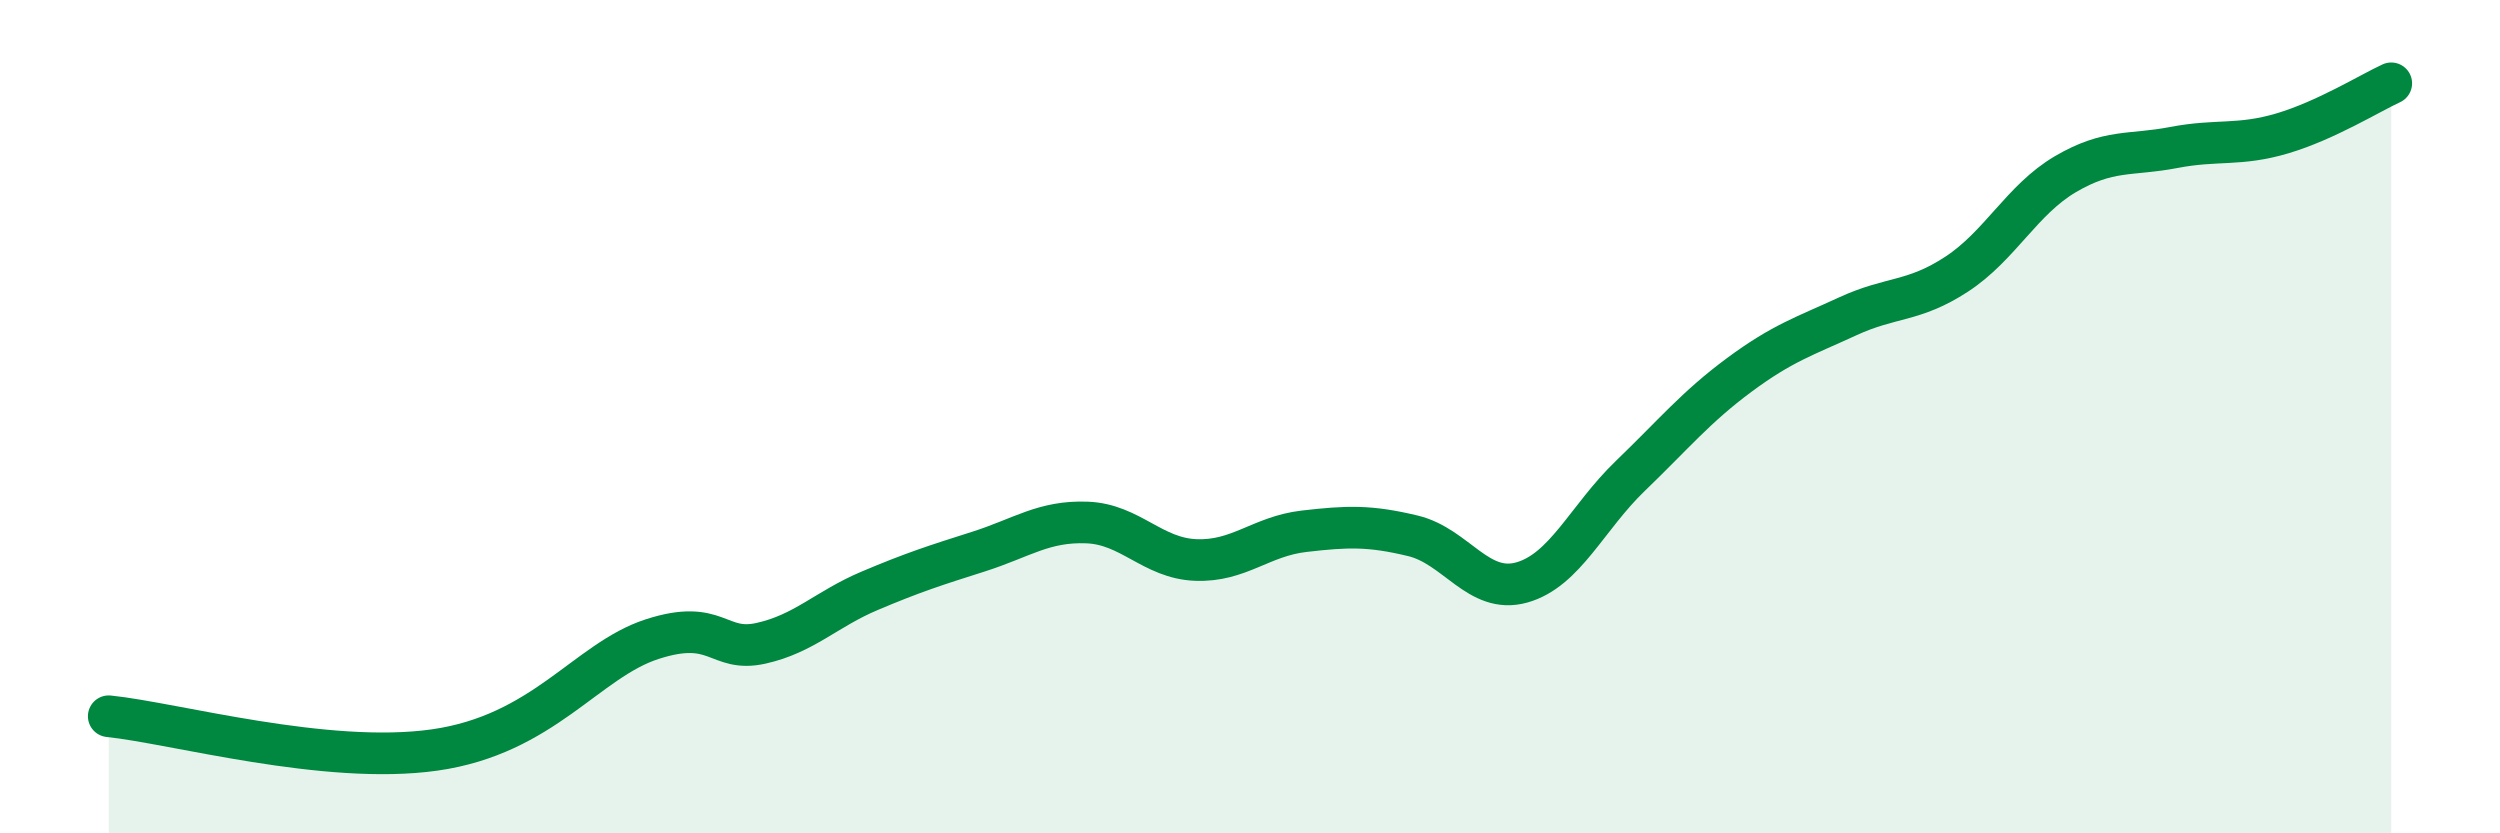
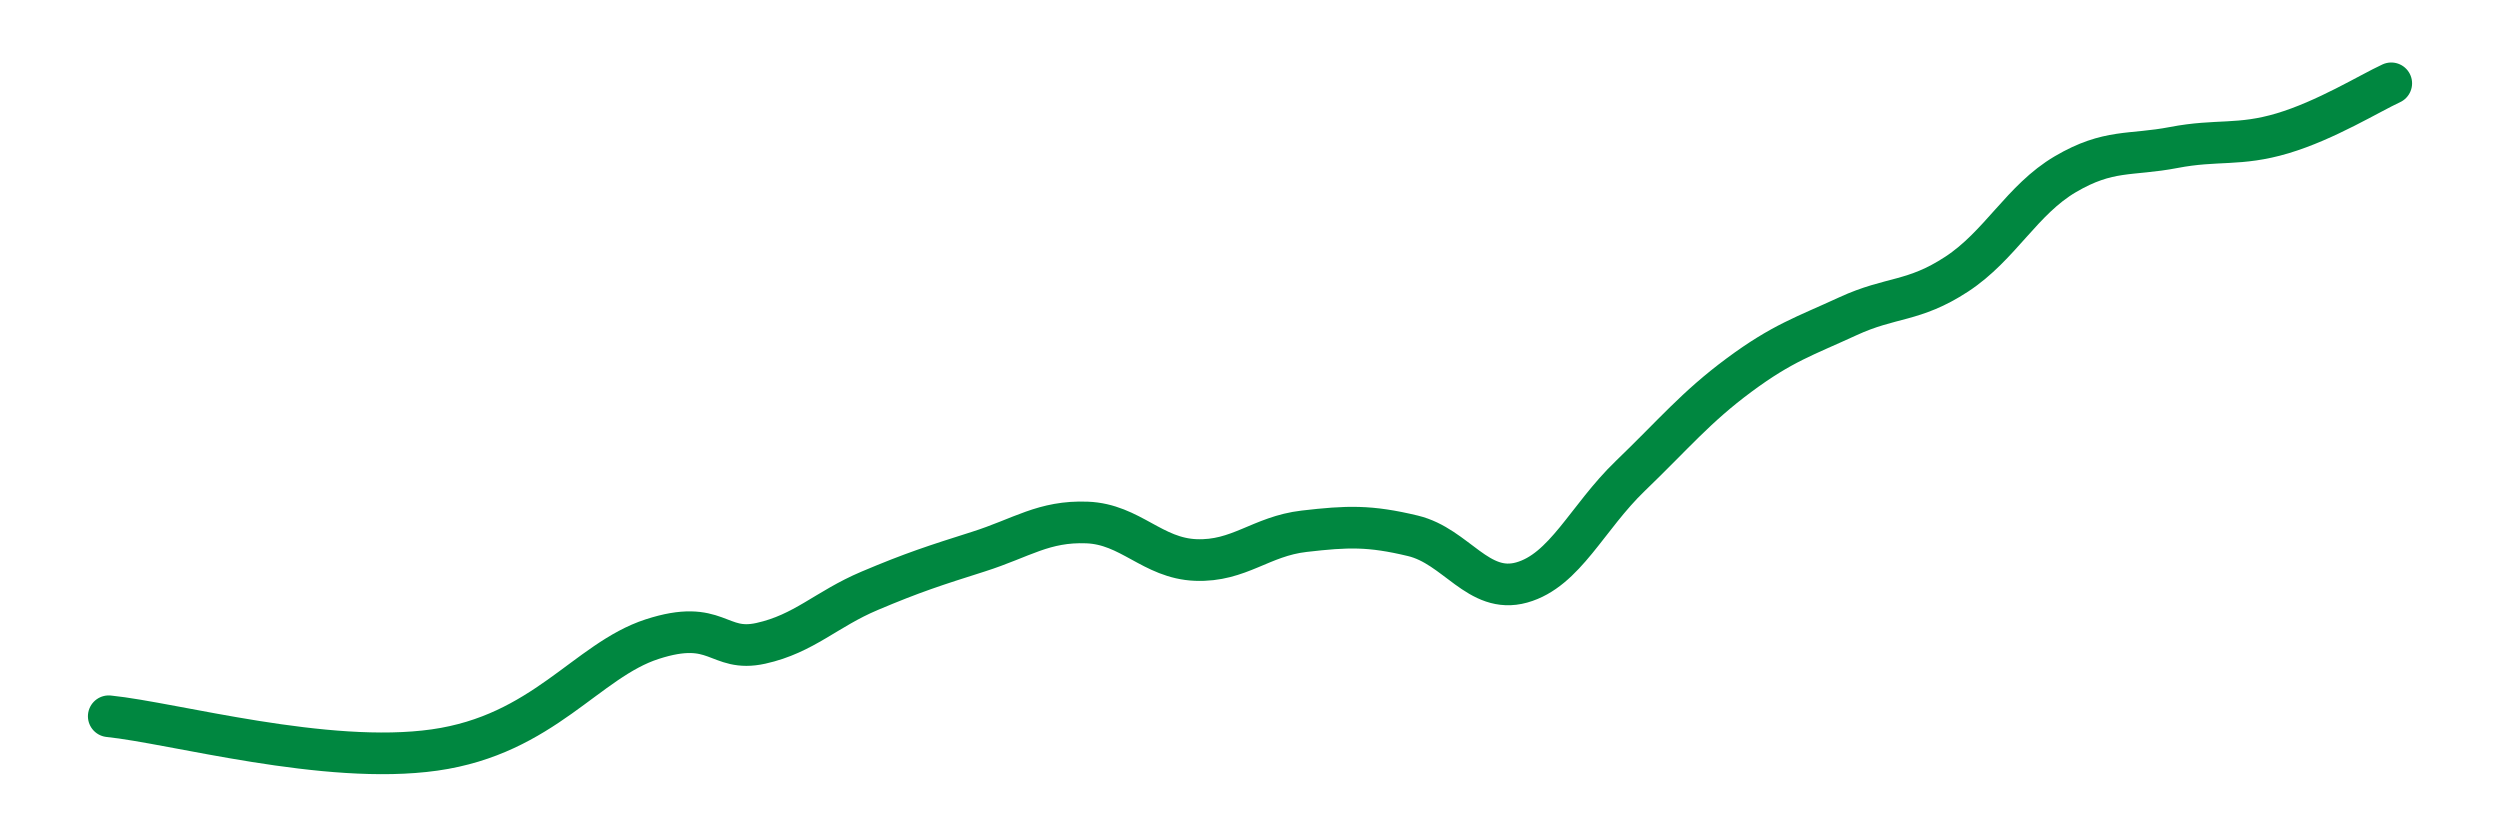
<svg xmlns="http://www.w3.org/2000/svg" width="60" height="20" viewBox="0 0 60 20">
-   <path d="M 2.61,17.19 C 4.17,17.35 7.82,18.37 10.43,18 C 13.04,17.63 14.08,15.85 15.65,15.34 C 17.22,14.83 17.22,15.67 18.26,15.44 C 19.3,15.21 19.83,14.62 20.87,14.18 C 21.91,13.74 22.44,13.57 23.48,13.24 C 24.52,12.91 25.05,12.5 26.09,12.54 C 27.13,12.58 27.66,13.4 28.7,13.44 C 29.74,13.48 30.26,12.87 31.3,12.75 C 32.34,12.63 32.87,12.61 33.91,12.86 C 34.95,13.11 35.48,14.27 36.52,13.98 C 37.56,13.69 38.09,12.42 39.13,11.42 C 40.17,10.42 40.7,9.77 41.74,9 C 42.78,8.23 43.31,8.07 44.35,7.59 C 45.39,7.11 45.92,7.26 46.96,6.58 C 48,5.9 48.53,4.79 49.57,4.18 C 50.61,3.57 51.13,3.74 52.17,3.54 C 53.21,3.34 53.74,3.51 54.78,3.2 C 55.82,2.89 56.87,2.24 57.39,2L57.39 20L2.61 20Z" fill="#008740" opacity="0.1" stroke-linecap="round" stroke-linejoin="round" />
  <path d="M 2.61,17.19 C 4.17,17.35 7.82,18.37 10.43,18 C 13.04,17.63 14.08,15.85 15.65,15.34 C 17.22,14.83 17.22,15.67 18.26,15.44 C 19.3,15.21 19.83,14.62 20.87,14.18 C 21.91,13.74 22.44,13.57 23.48,13.24 C 24.52,12.91 25.05,12.5 26.09,12.54 C 27.13,12.58 27.66,13.4 28.7,13.44 C 29.74,13.48 30.26,12.87 31.3,12.75 C 32.34,12.63 32.87,12.61 33.91,12.86 C 34.95,13.11 35.48,14.27 36.52,13.98 C 37.56,13.69 38.09,12.42 39.13,11.42 C 40.17,10.42 40.7,9.77 41.74,9 C 42.78,8.23 43.31,8.07 44.35,7.59 C 45.39,7.11 45.92,7.26 46.96,6.58 C 48,5.9 48.53,4.79 49.57,4.18 C 50.61,3.57 51.13,3.74 52.17,3.54 C 53.21,3.34 53.74,3.51 54.78,3.2 C 55.82,2.89 56.87,2.24 57.39,2" stroke="#008740" stroke-width="1" fill="none" stroke-linecap="round" stroke-linejoin="round" />
</svg>